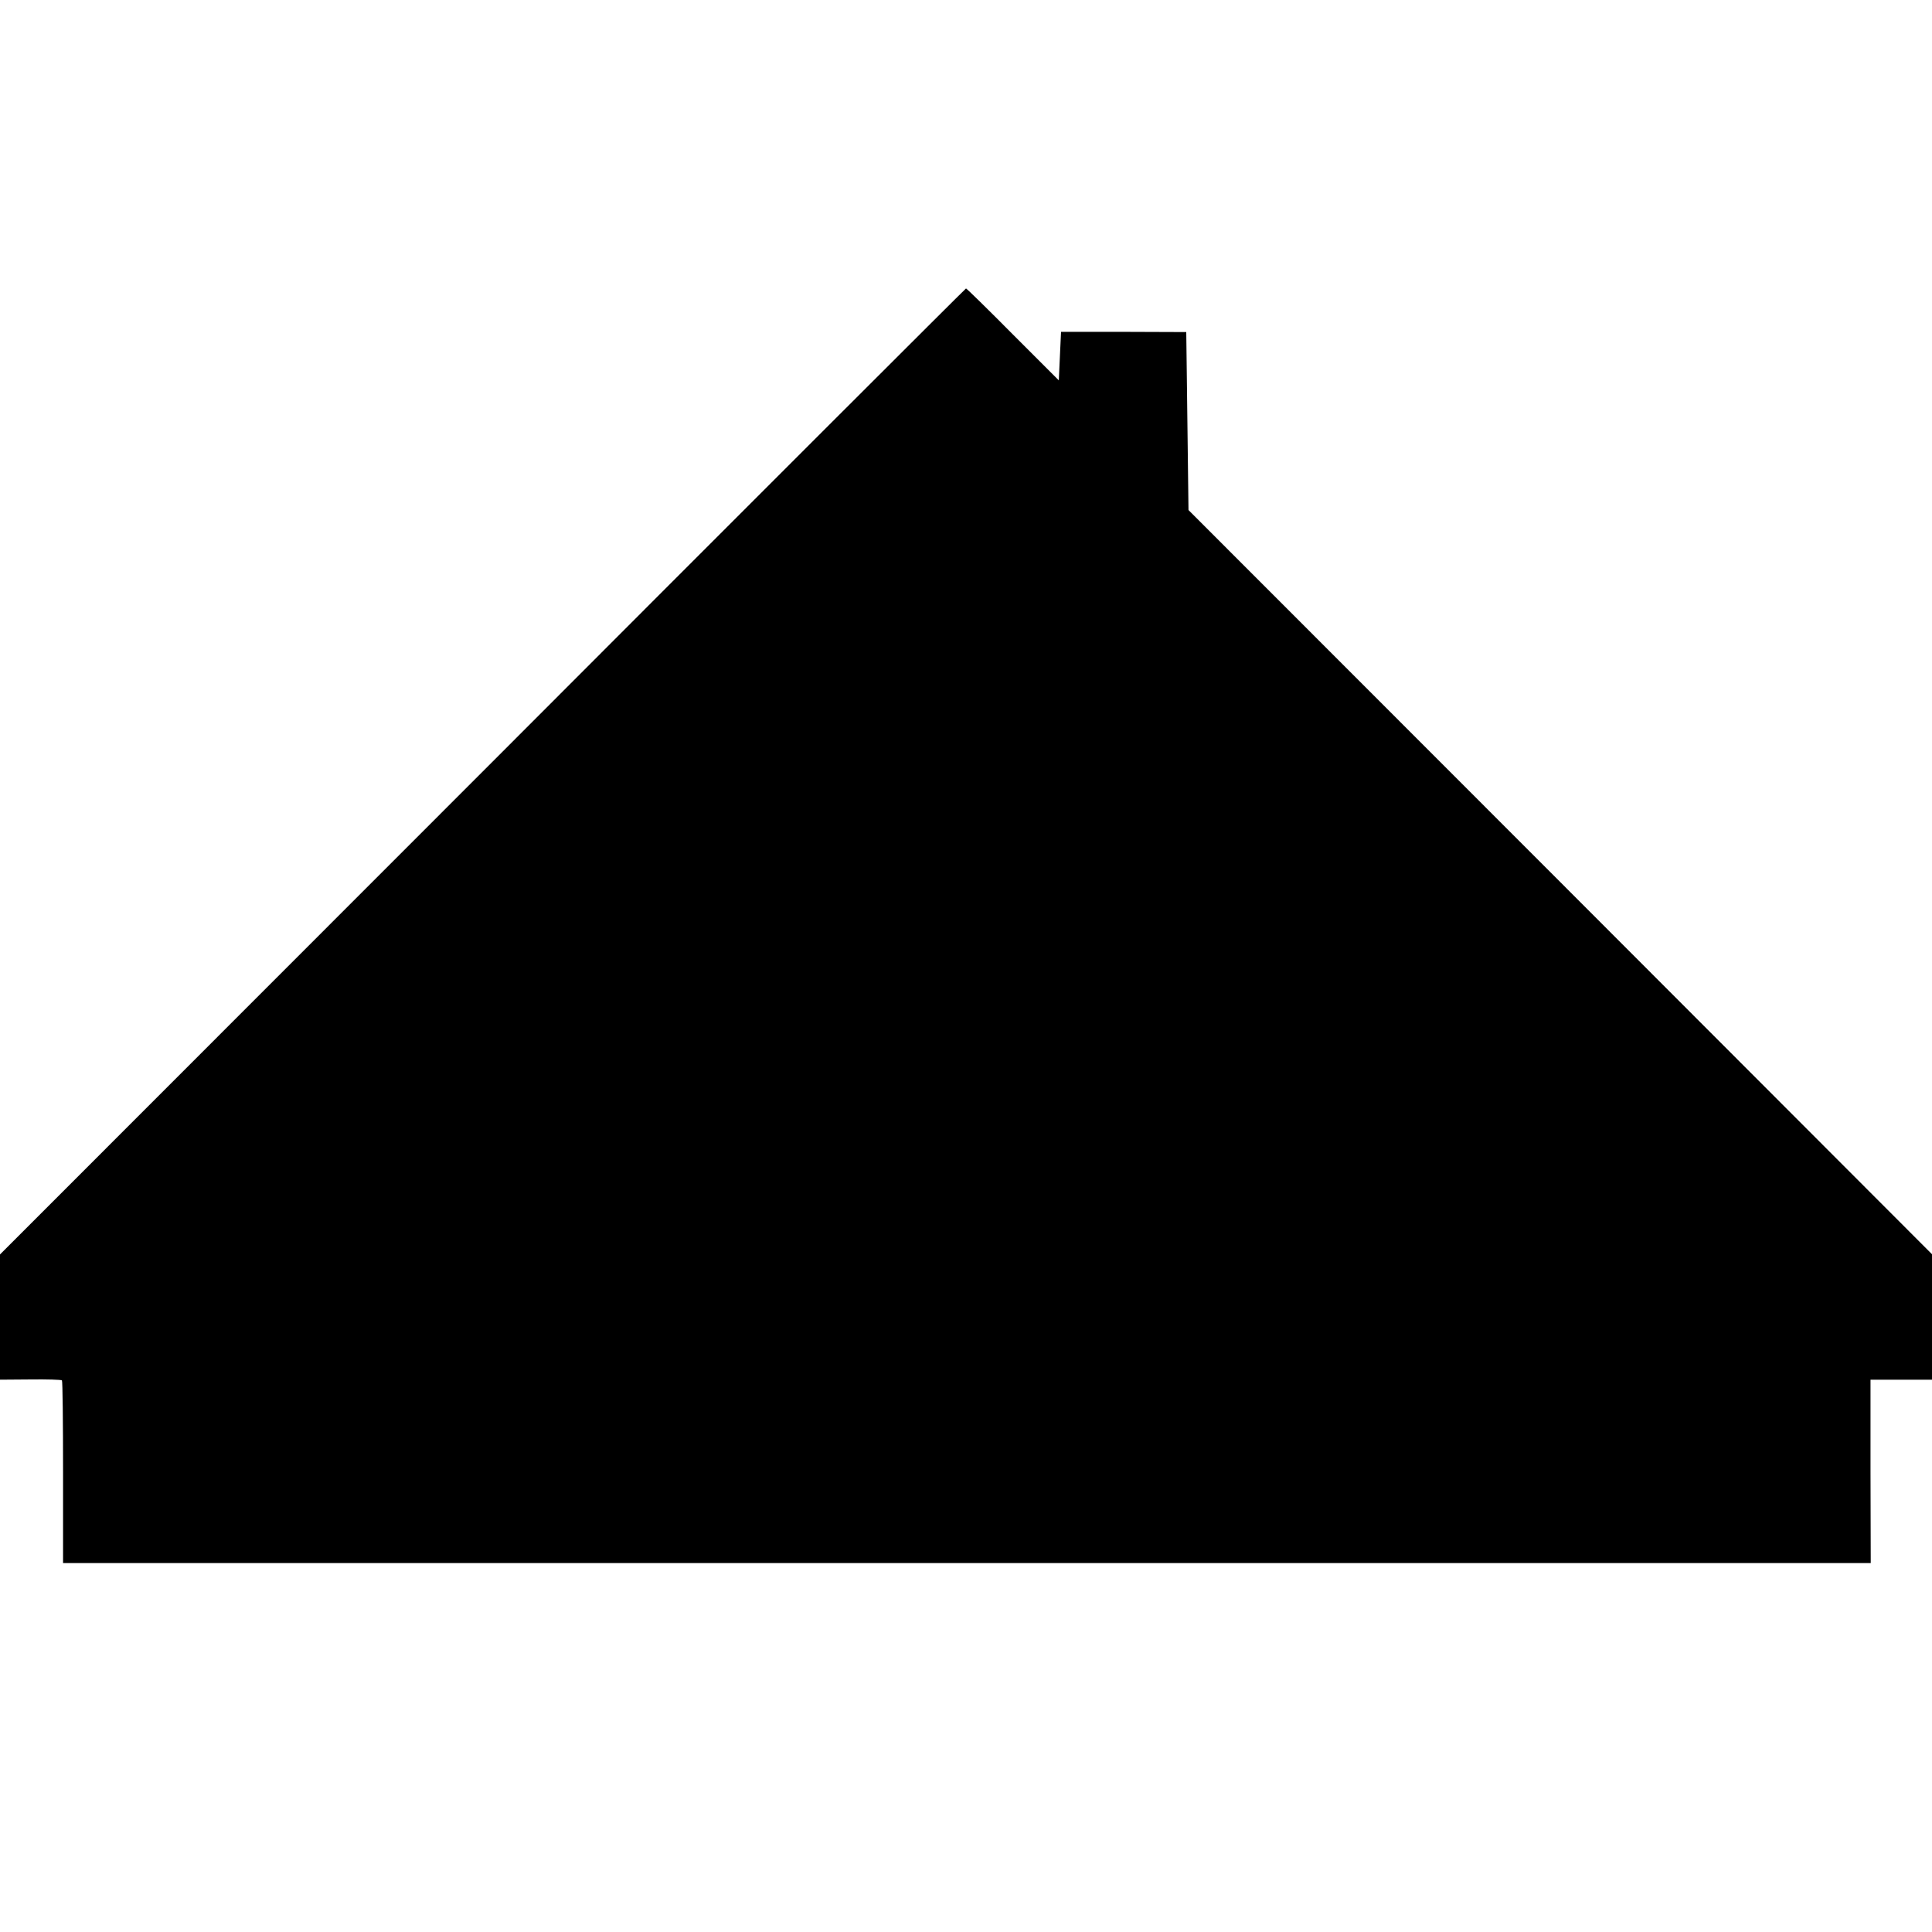
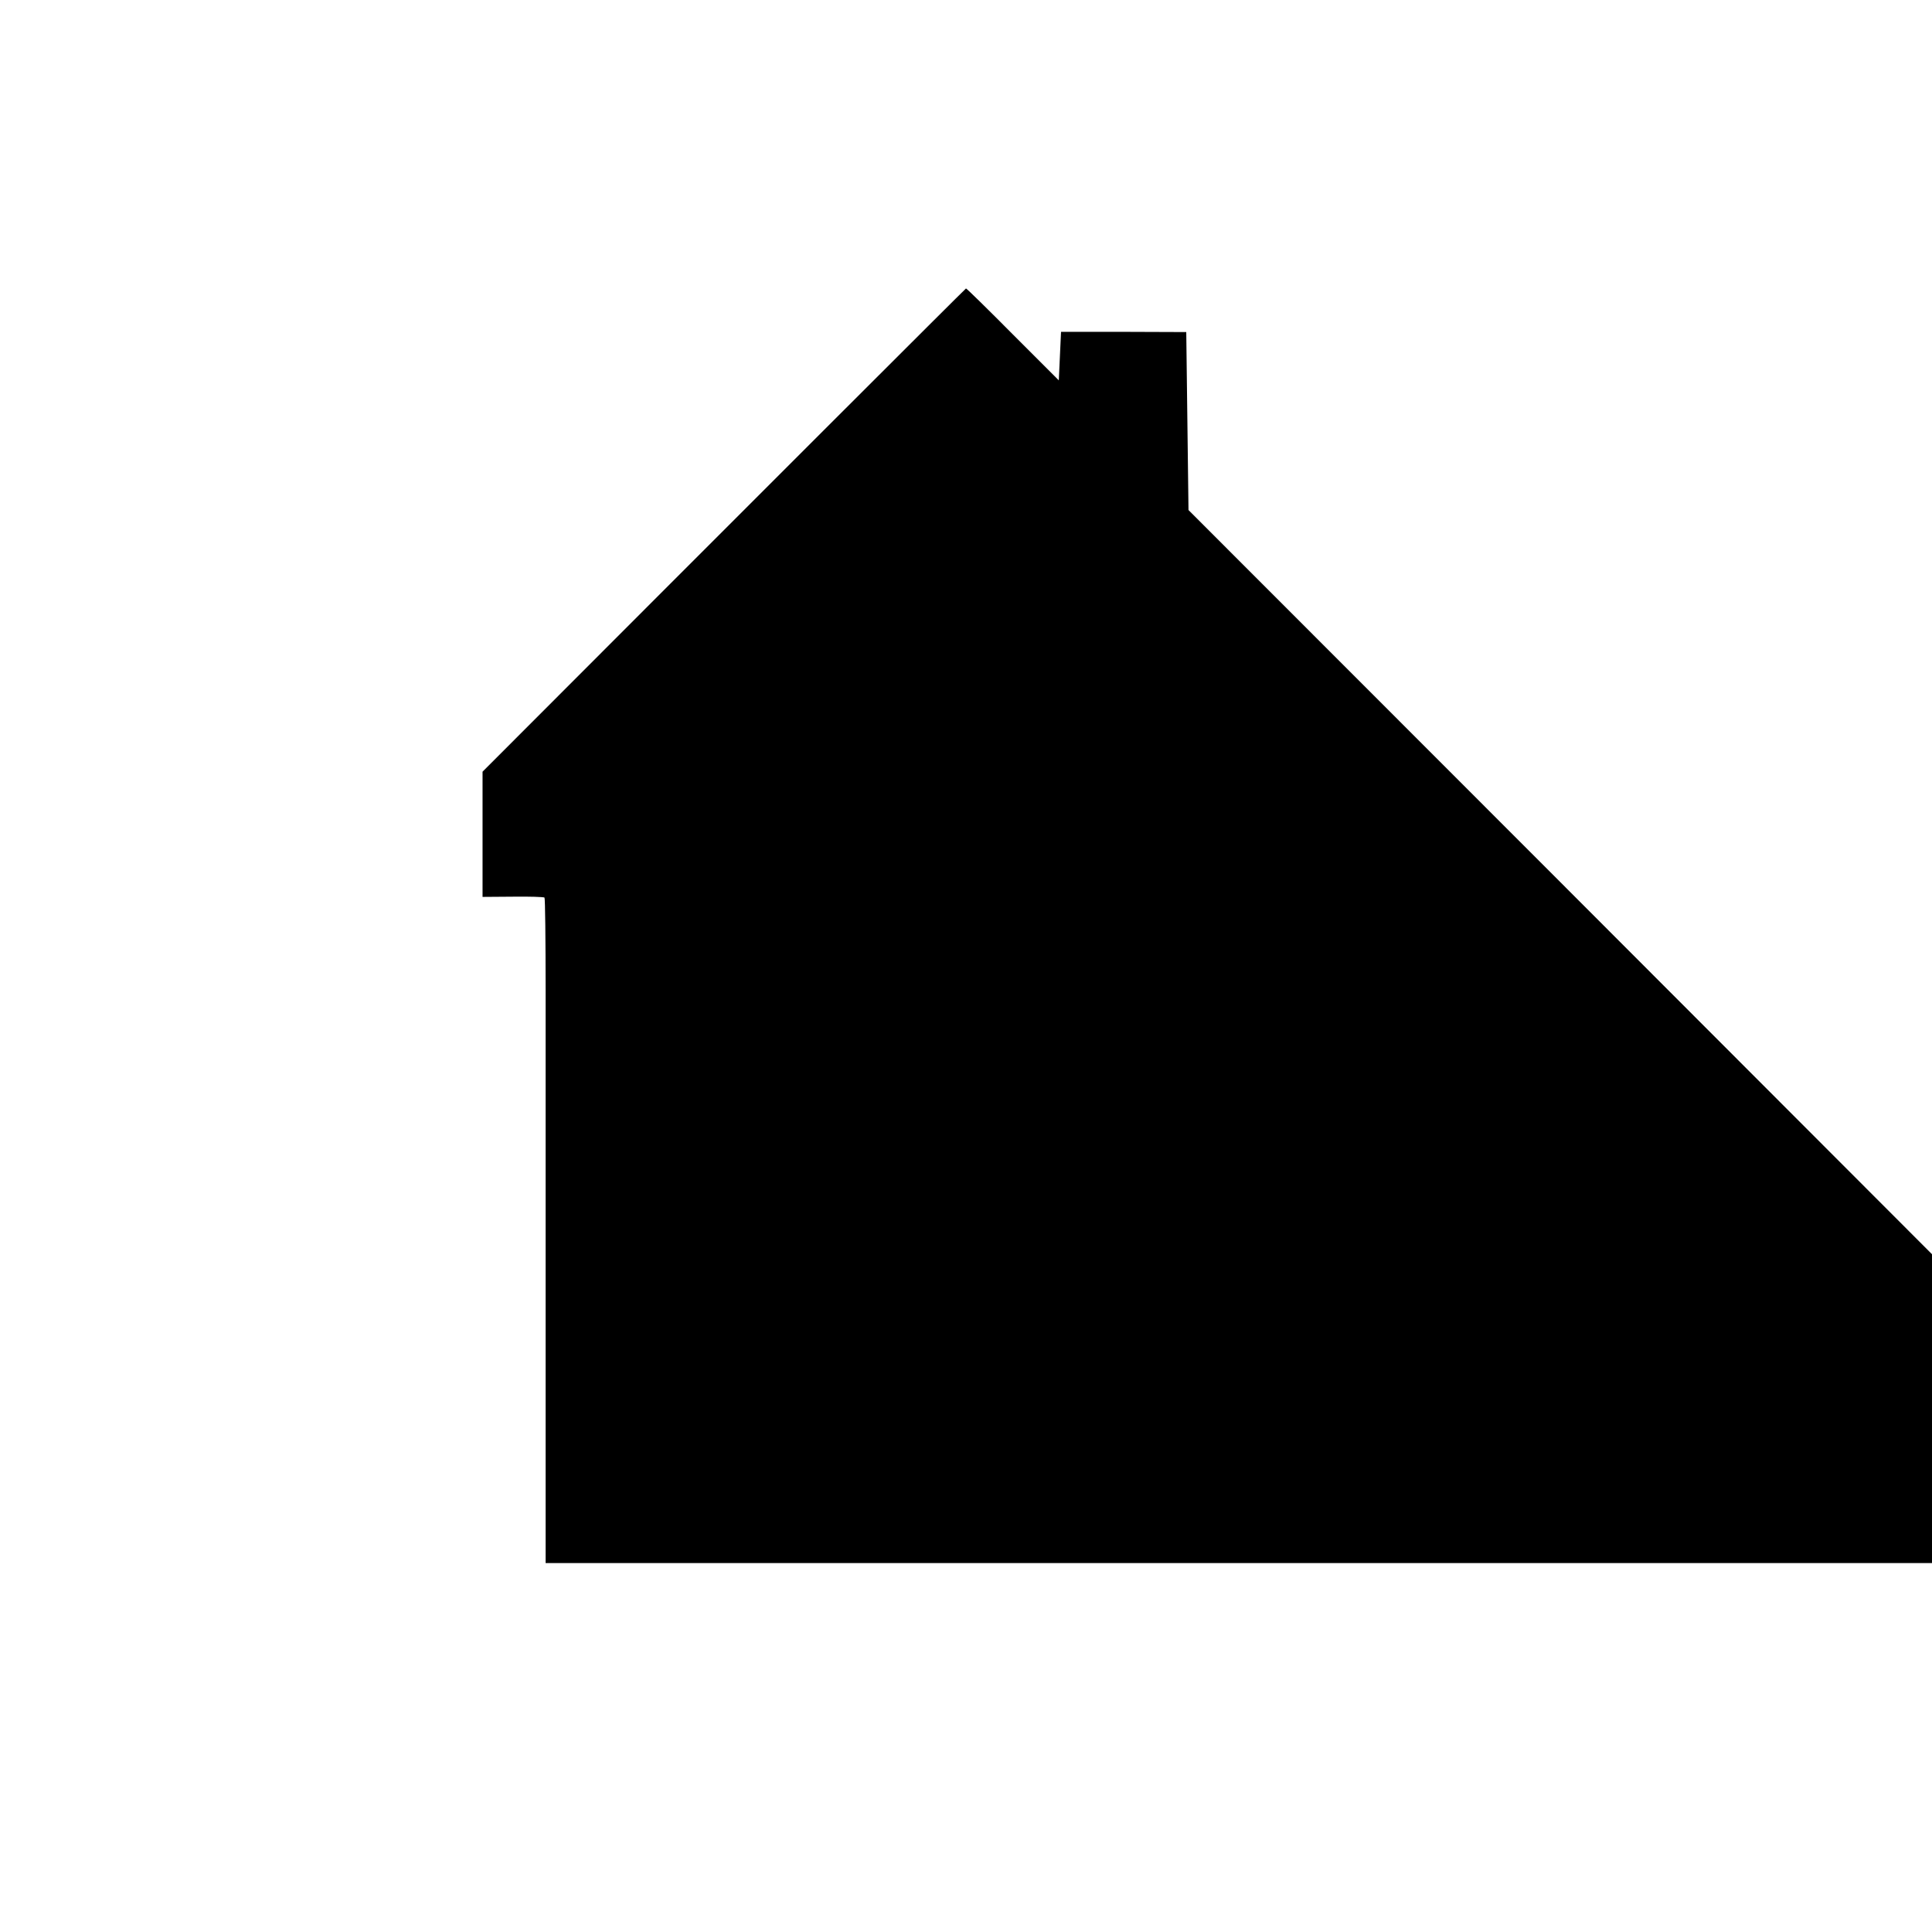
<svg xmlns="http://www.w3.org/2000/svg" version="1" width="1152" height="1152" viewBox="0 0 864 864">
-   <path d="M215.8 345.1L0 561v56l13.5-.1c7.5-.1 13.8.1 14.2.4.3.3.5 18.8.5 41.1V699h808.4l-.1-41v-41H864v-56.1L697.8 394.5 531.5 228.1l-.5-39.8-.5-39.8-28-.1h-28l-.5 10.8-.5 10.9-20.5-20.5c-11.2-11.3-20.7-20.6-21-20.6-.3.1-97.6 97.3-216.2 216.1z" />
+   <path d="M215.8 345.1v56l13.5-.1c7.5-.1 13.8.1 14.2.4.3.3.5 18.8.5 41.1V699h808.4l-.1-41v-41H864v-56.1L697.8 394.5 531.5 228.1l-.5-39.8-.5-39.8-28-.1h-28l-.5 10.8-.5 10.9-20.5-20.5c-11.2-11.3-20.7-20.6-21-20.6-.3.1-97.6 97.3-216.2 216.1z" />
</svg>